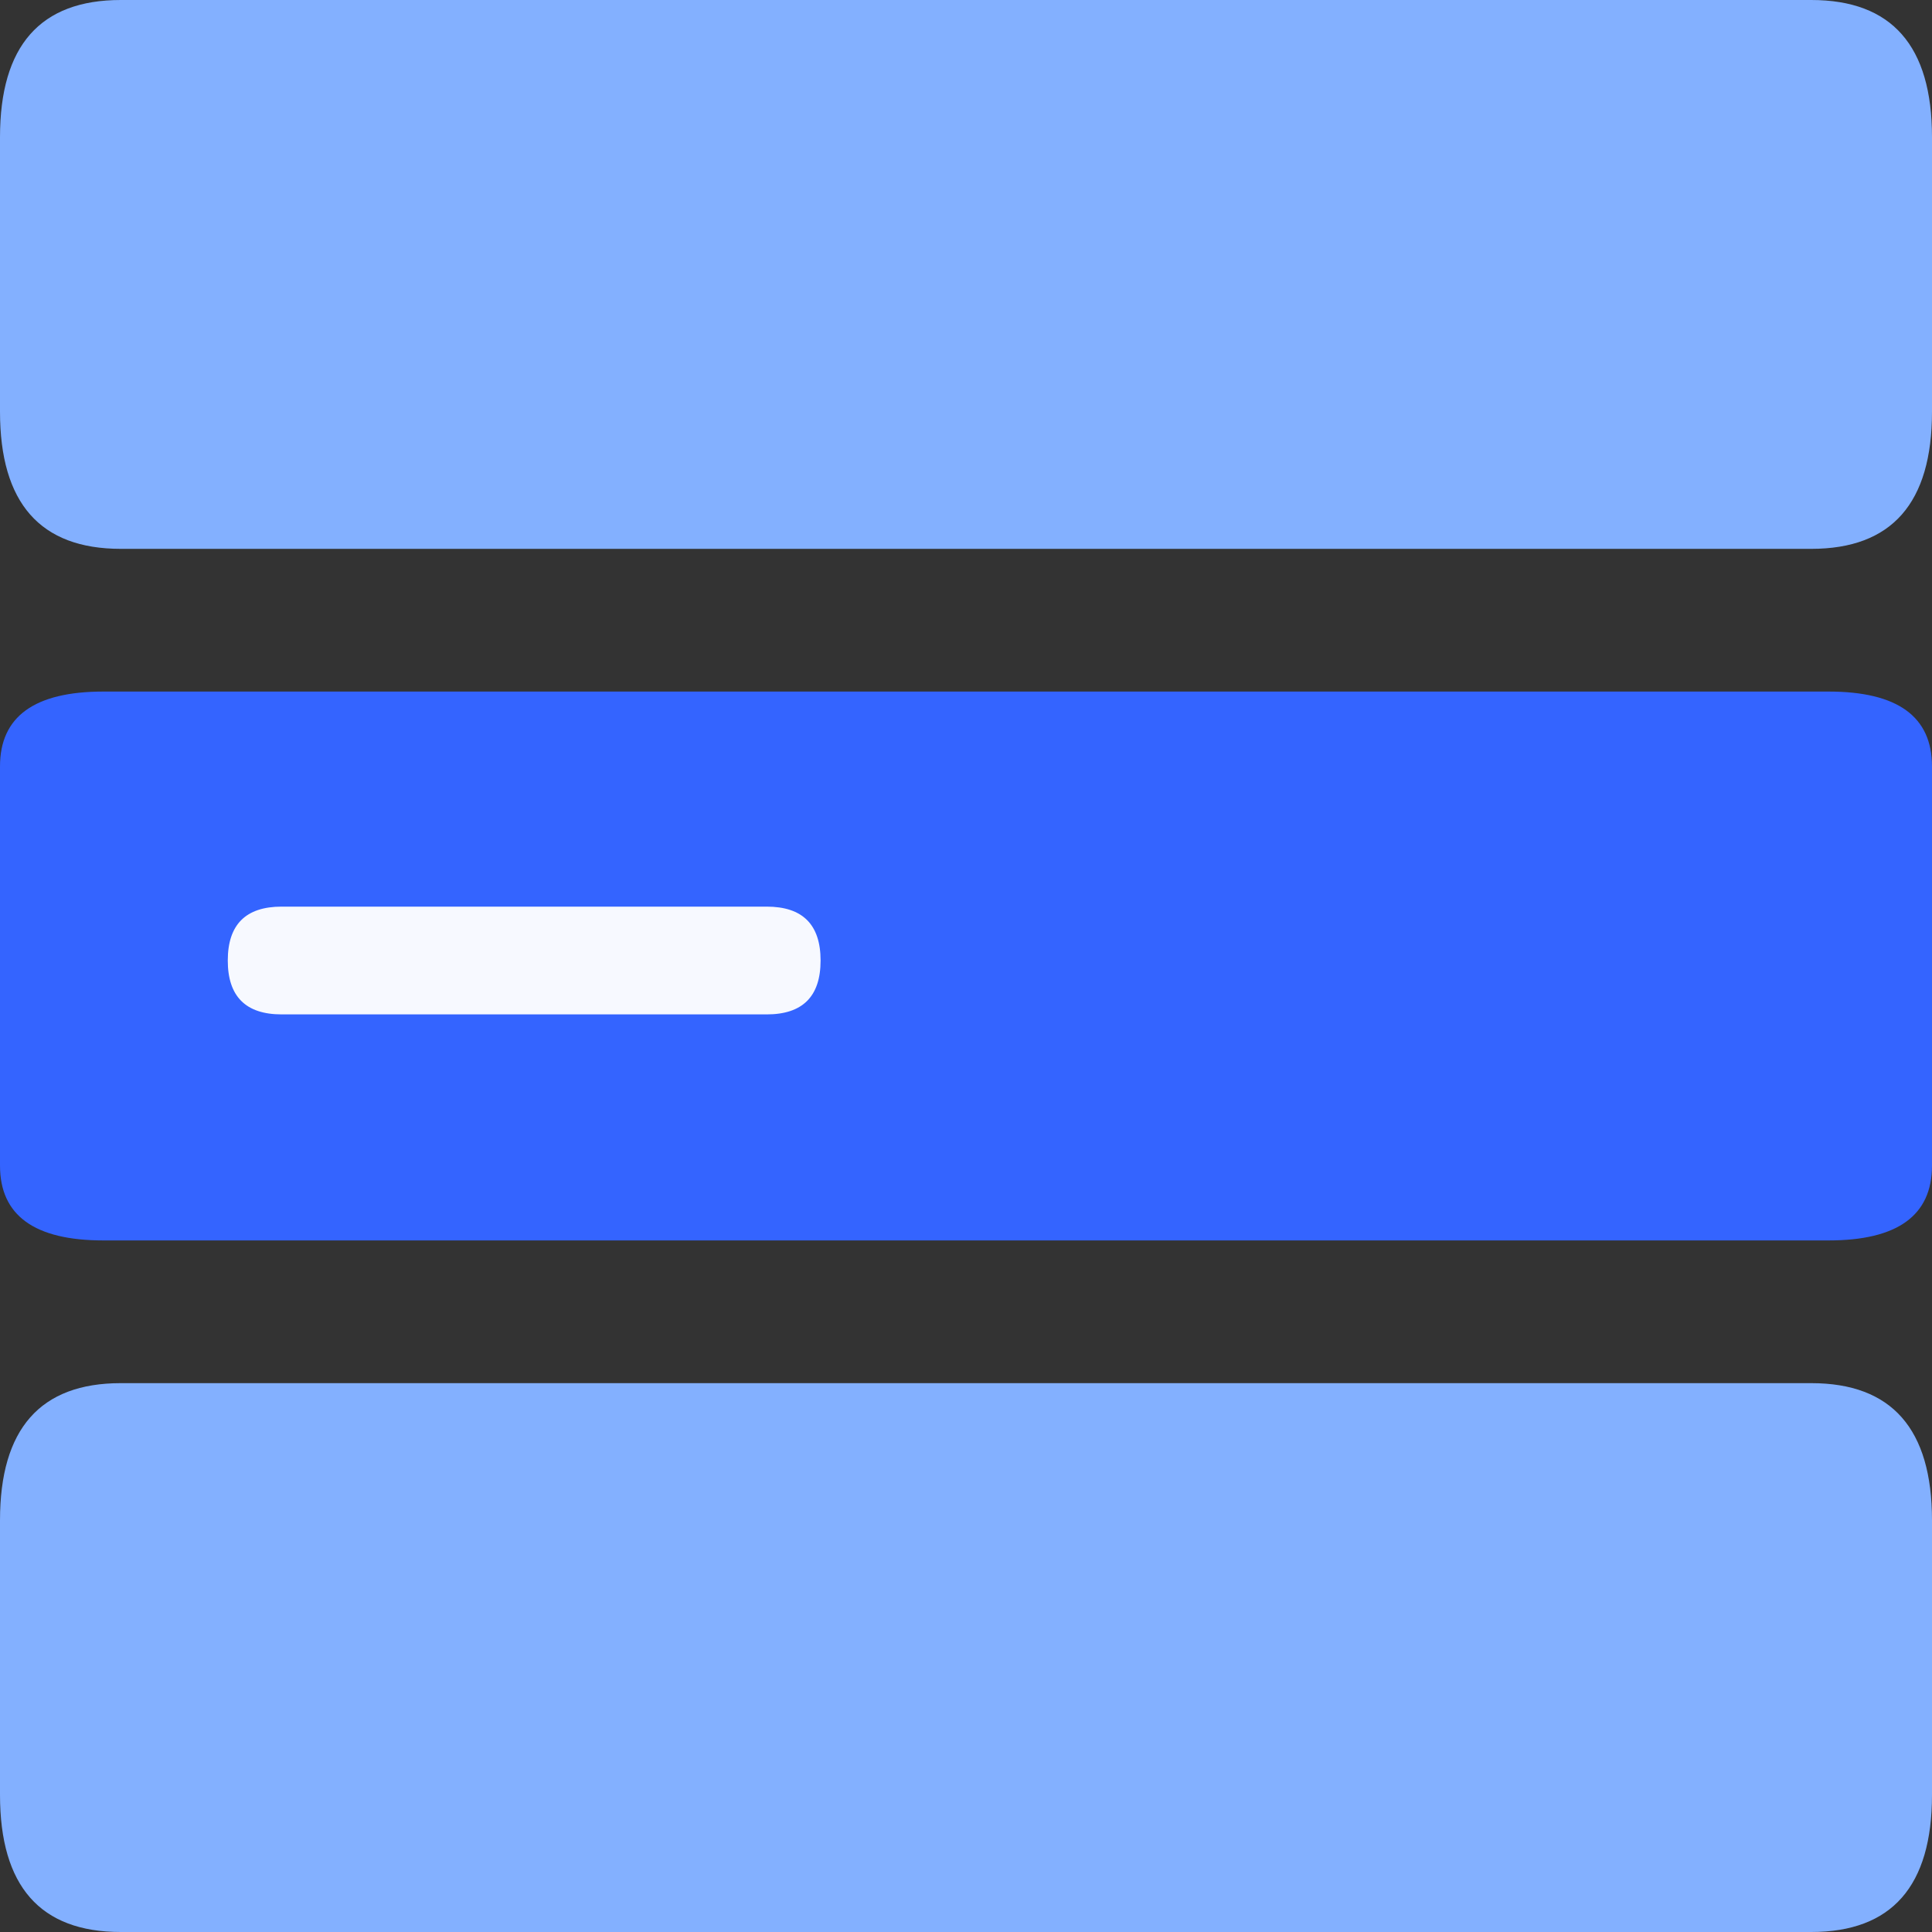
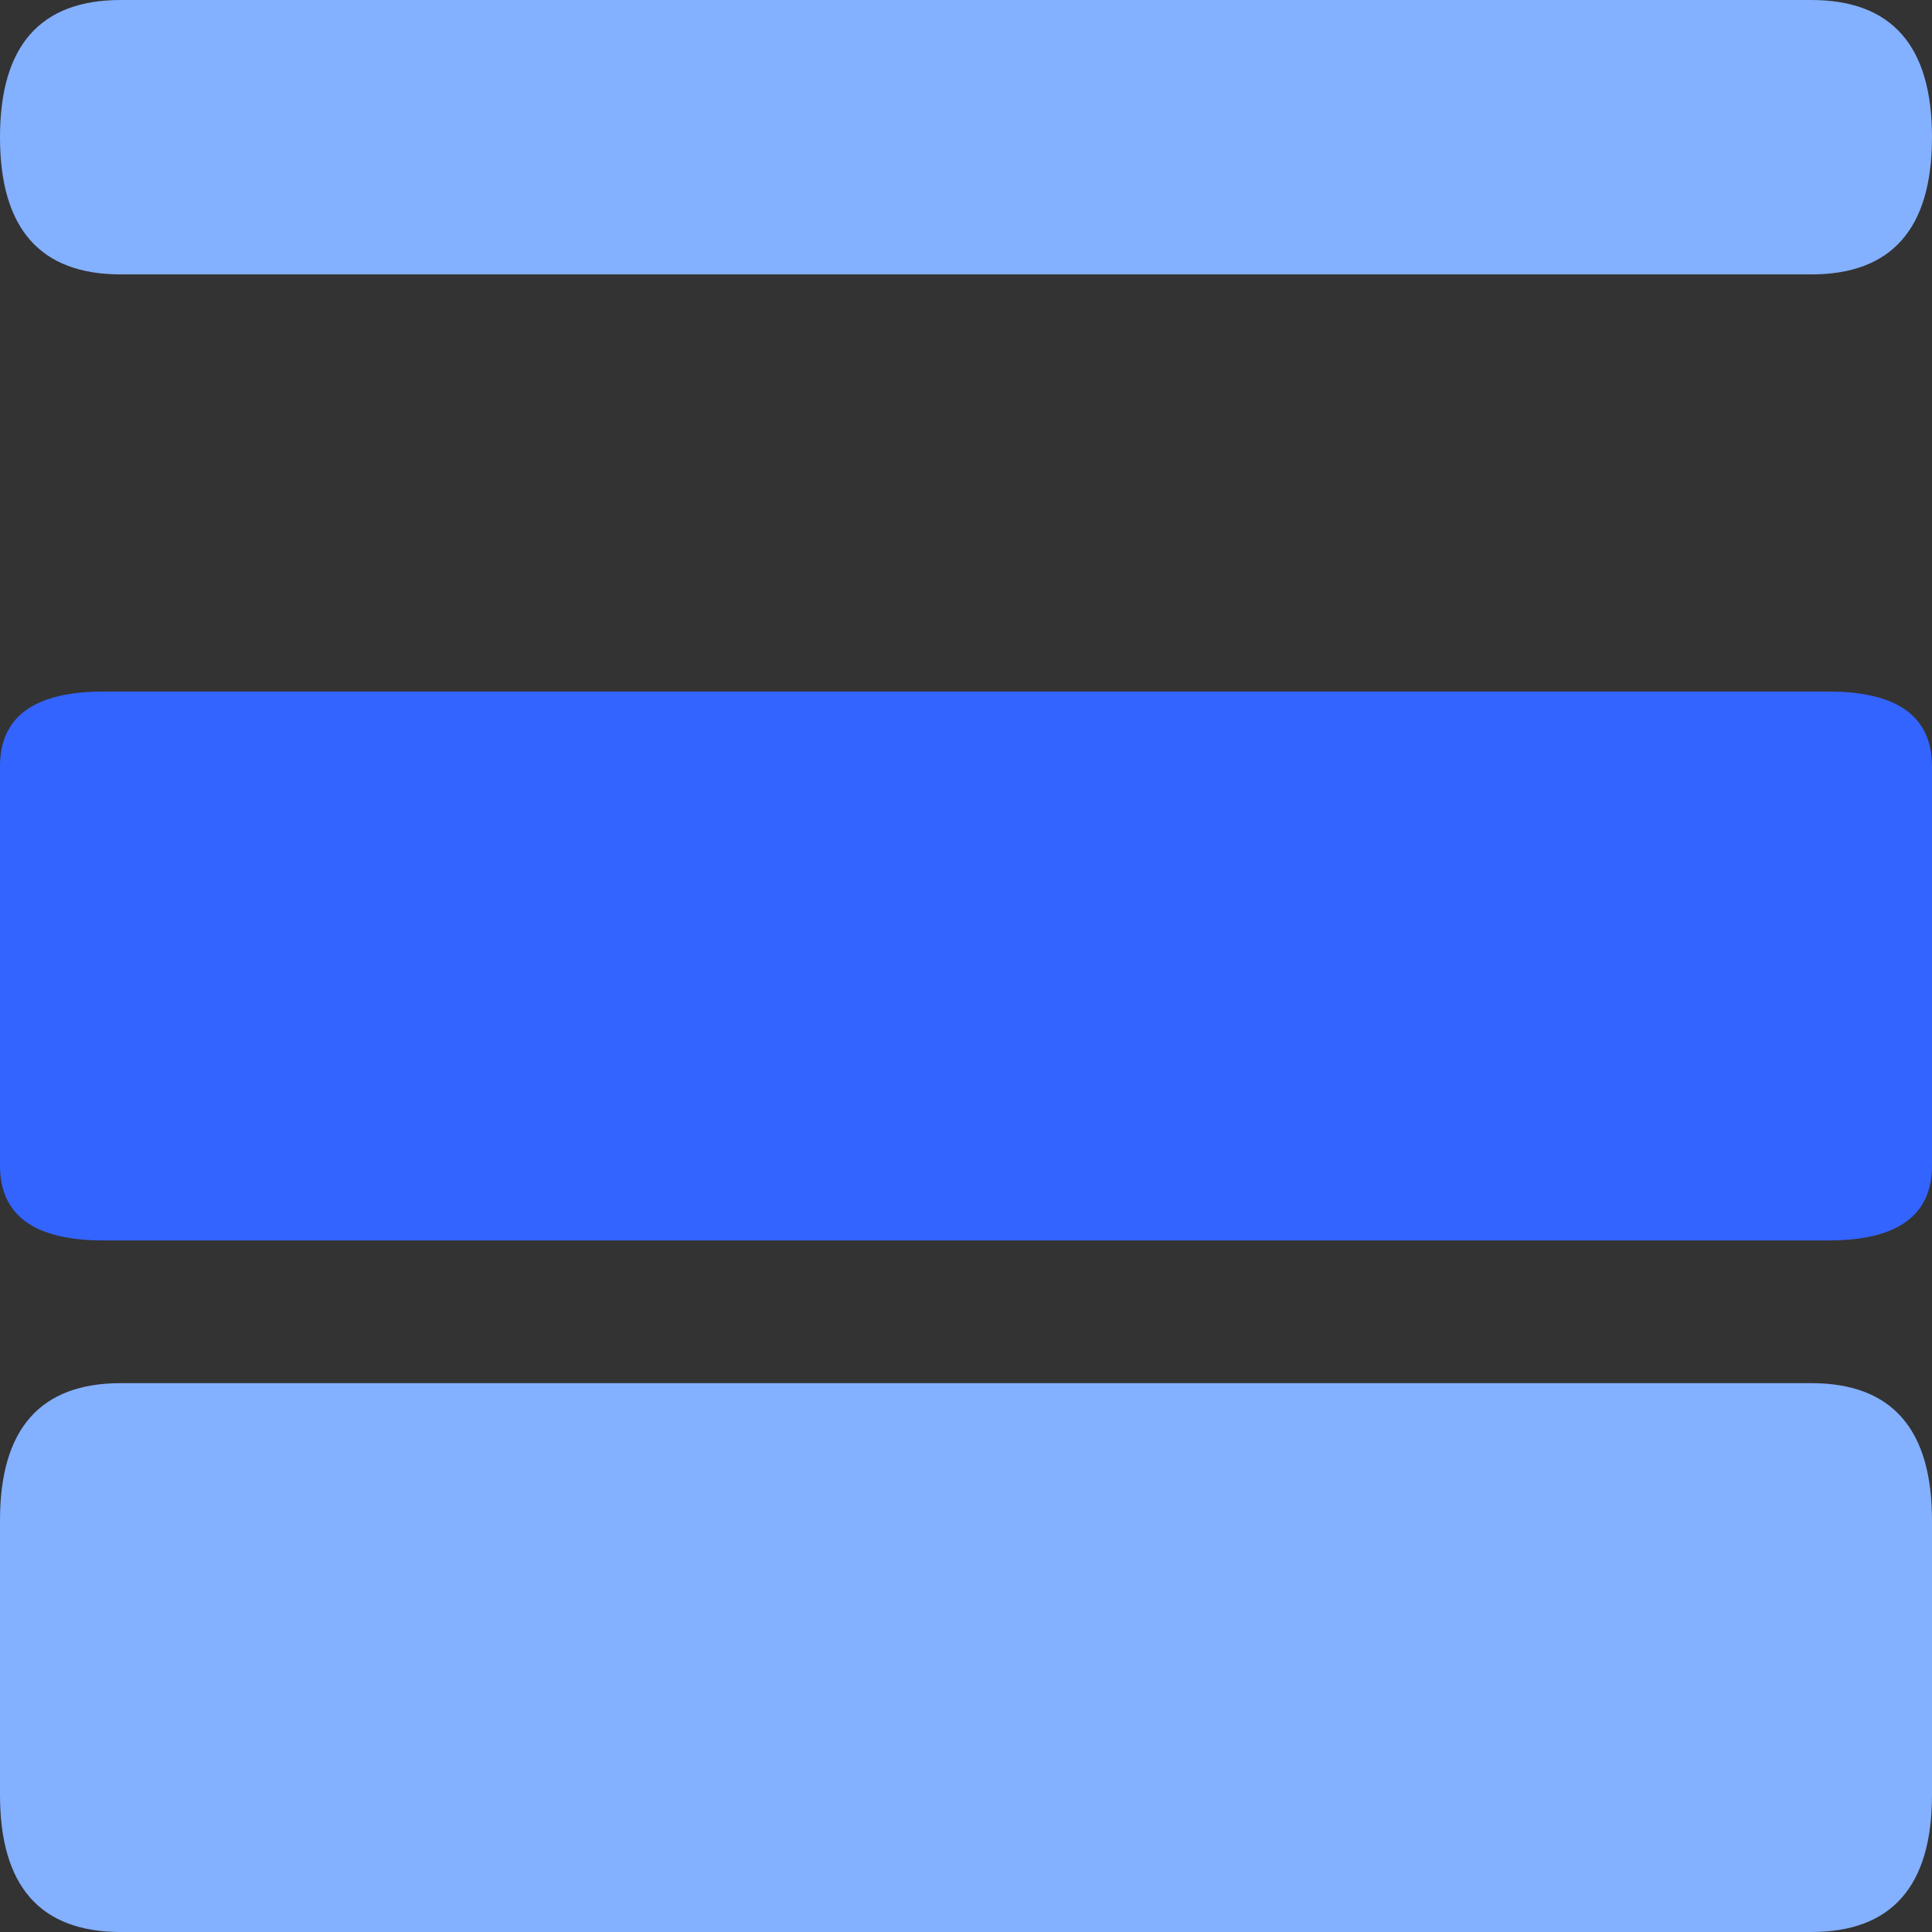
<svg xmlns="http://www.w3.org/2000/svg" t="1749105445906" class="icon" viewBox="0 0 1024 1024" version="1.1" p-id="1465" width="32" height="32">
  <rect x="0" y="0" width="1024" height="1024" fill="#333333" stroke="none" />
  <path d="M54.852 366.541h914.295c36.574 0 54.852 13.227 54.852 39.68v211.558c0 26.453-18.278 39.68-54.852 39.68H54.852C18.278 657.459 0 644.233 0 617.779V406.221c0-26.453 18.278-39.68 54.852-39.68z" fill="#3464FF" p-id="1466" />
-   <path d="M64 0h896C1002.667 0 1024 24.235 1024 72.721v145.459c0 48.486-21.333 72.721-64 72.721H64c-42.667 0-64-24.235-64-72.704V72.704C0 24.252 21.333 0 64 0z" fill="#83B0FF" p-id="1467" />
-   <path d="M149.282 480.529H406.357c19.046 0 28.57 9.523 28.57 28.57 0 19.029-9.523 28.553-28.57 28.553H149.282c-19.029 0-28.553-9.523-28.553-28.553 0-19.046 9.523-28.57 28.553-28.57z" fill="#F7F9FF" p-id="1468" />
+   <path d="M64 0h896C1002.667 0 1024 24.235 1024 72.721c0 48.486-21.333 72.721-64 72.721H64c-42.667 0-64-24.235-64-72.704V72.704C0 24.252 21.333 0 64 0z" fill="#83B0FF" p-id="1467" />
  <path d="M64 733.099h896c42.667 0 64 24.235 64 72.704v145.476C1024 999.748 1002.667 1024 960 1024H64C21.333 1024 0 999.765 0 951.279v-145.459c0-48.486 21.333-72.721 64-72.721z" fill="#83B0FF" p-id="1469" />
</svg>